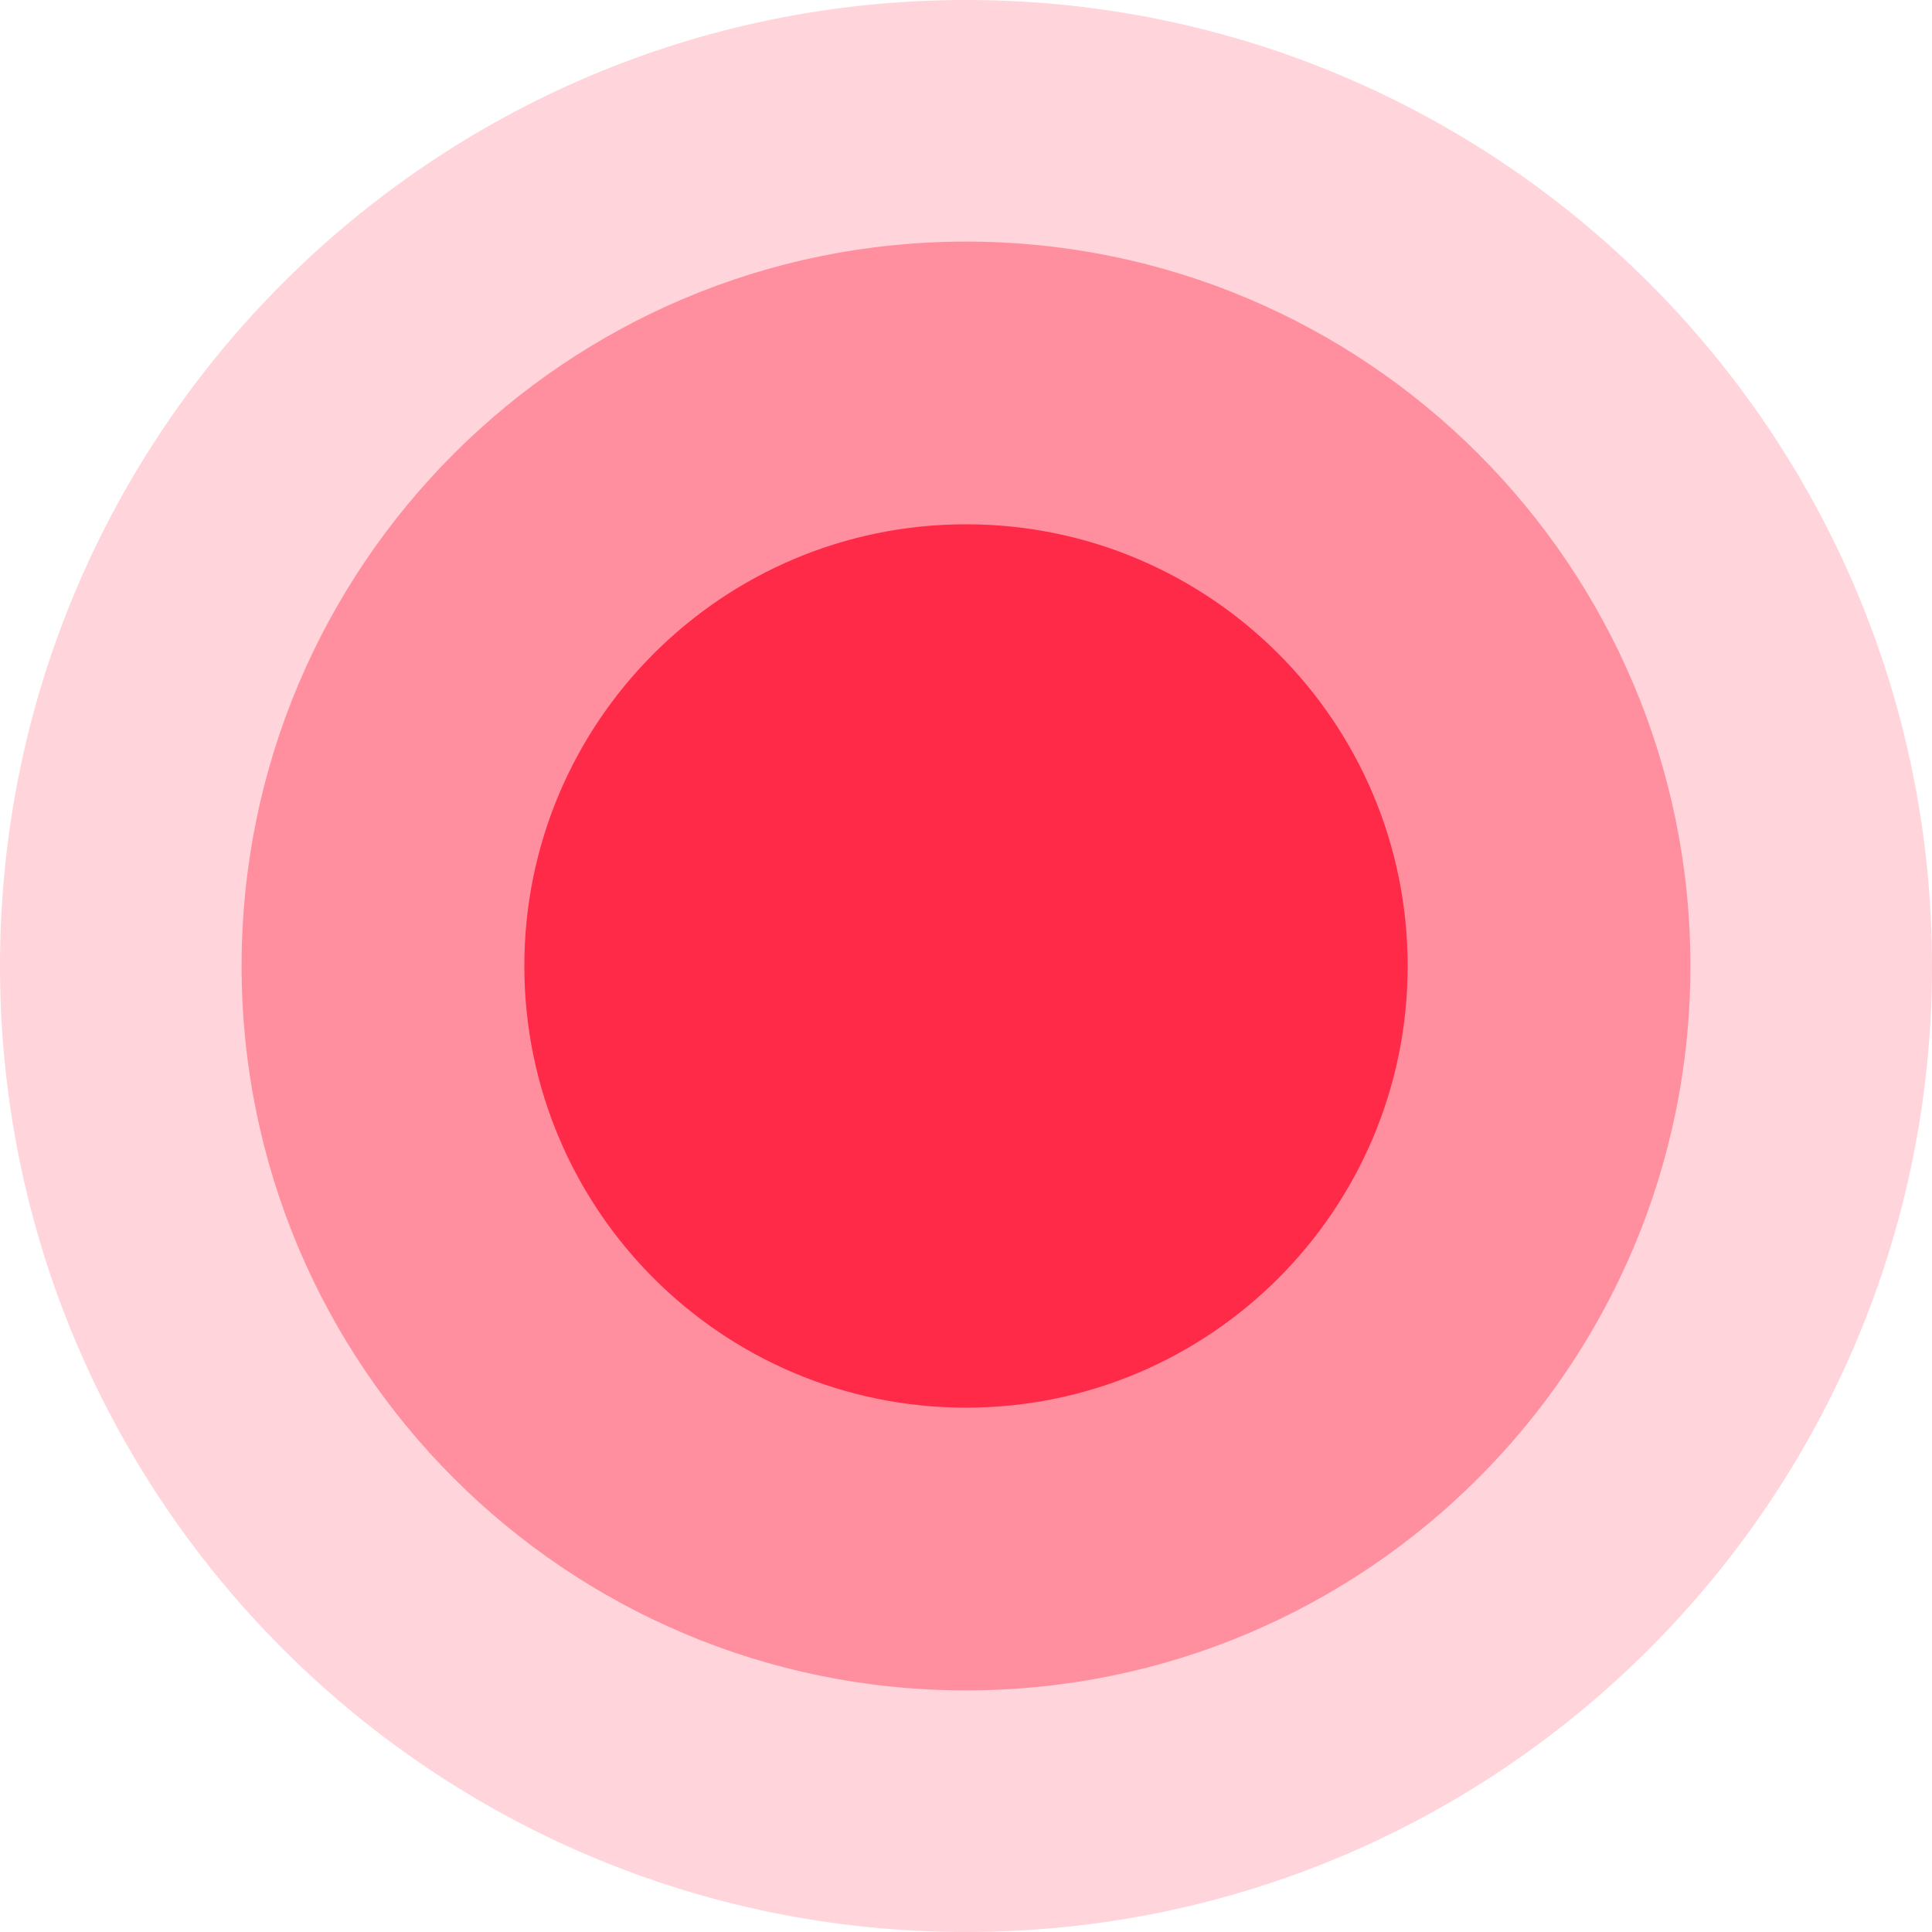
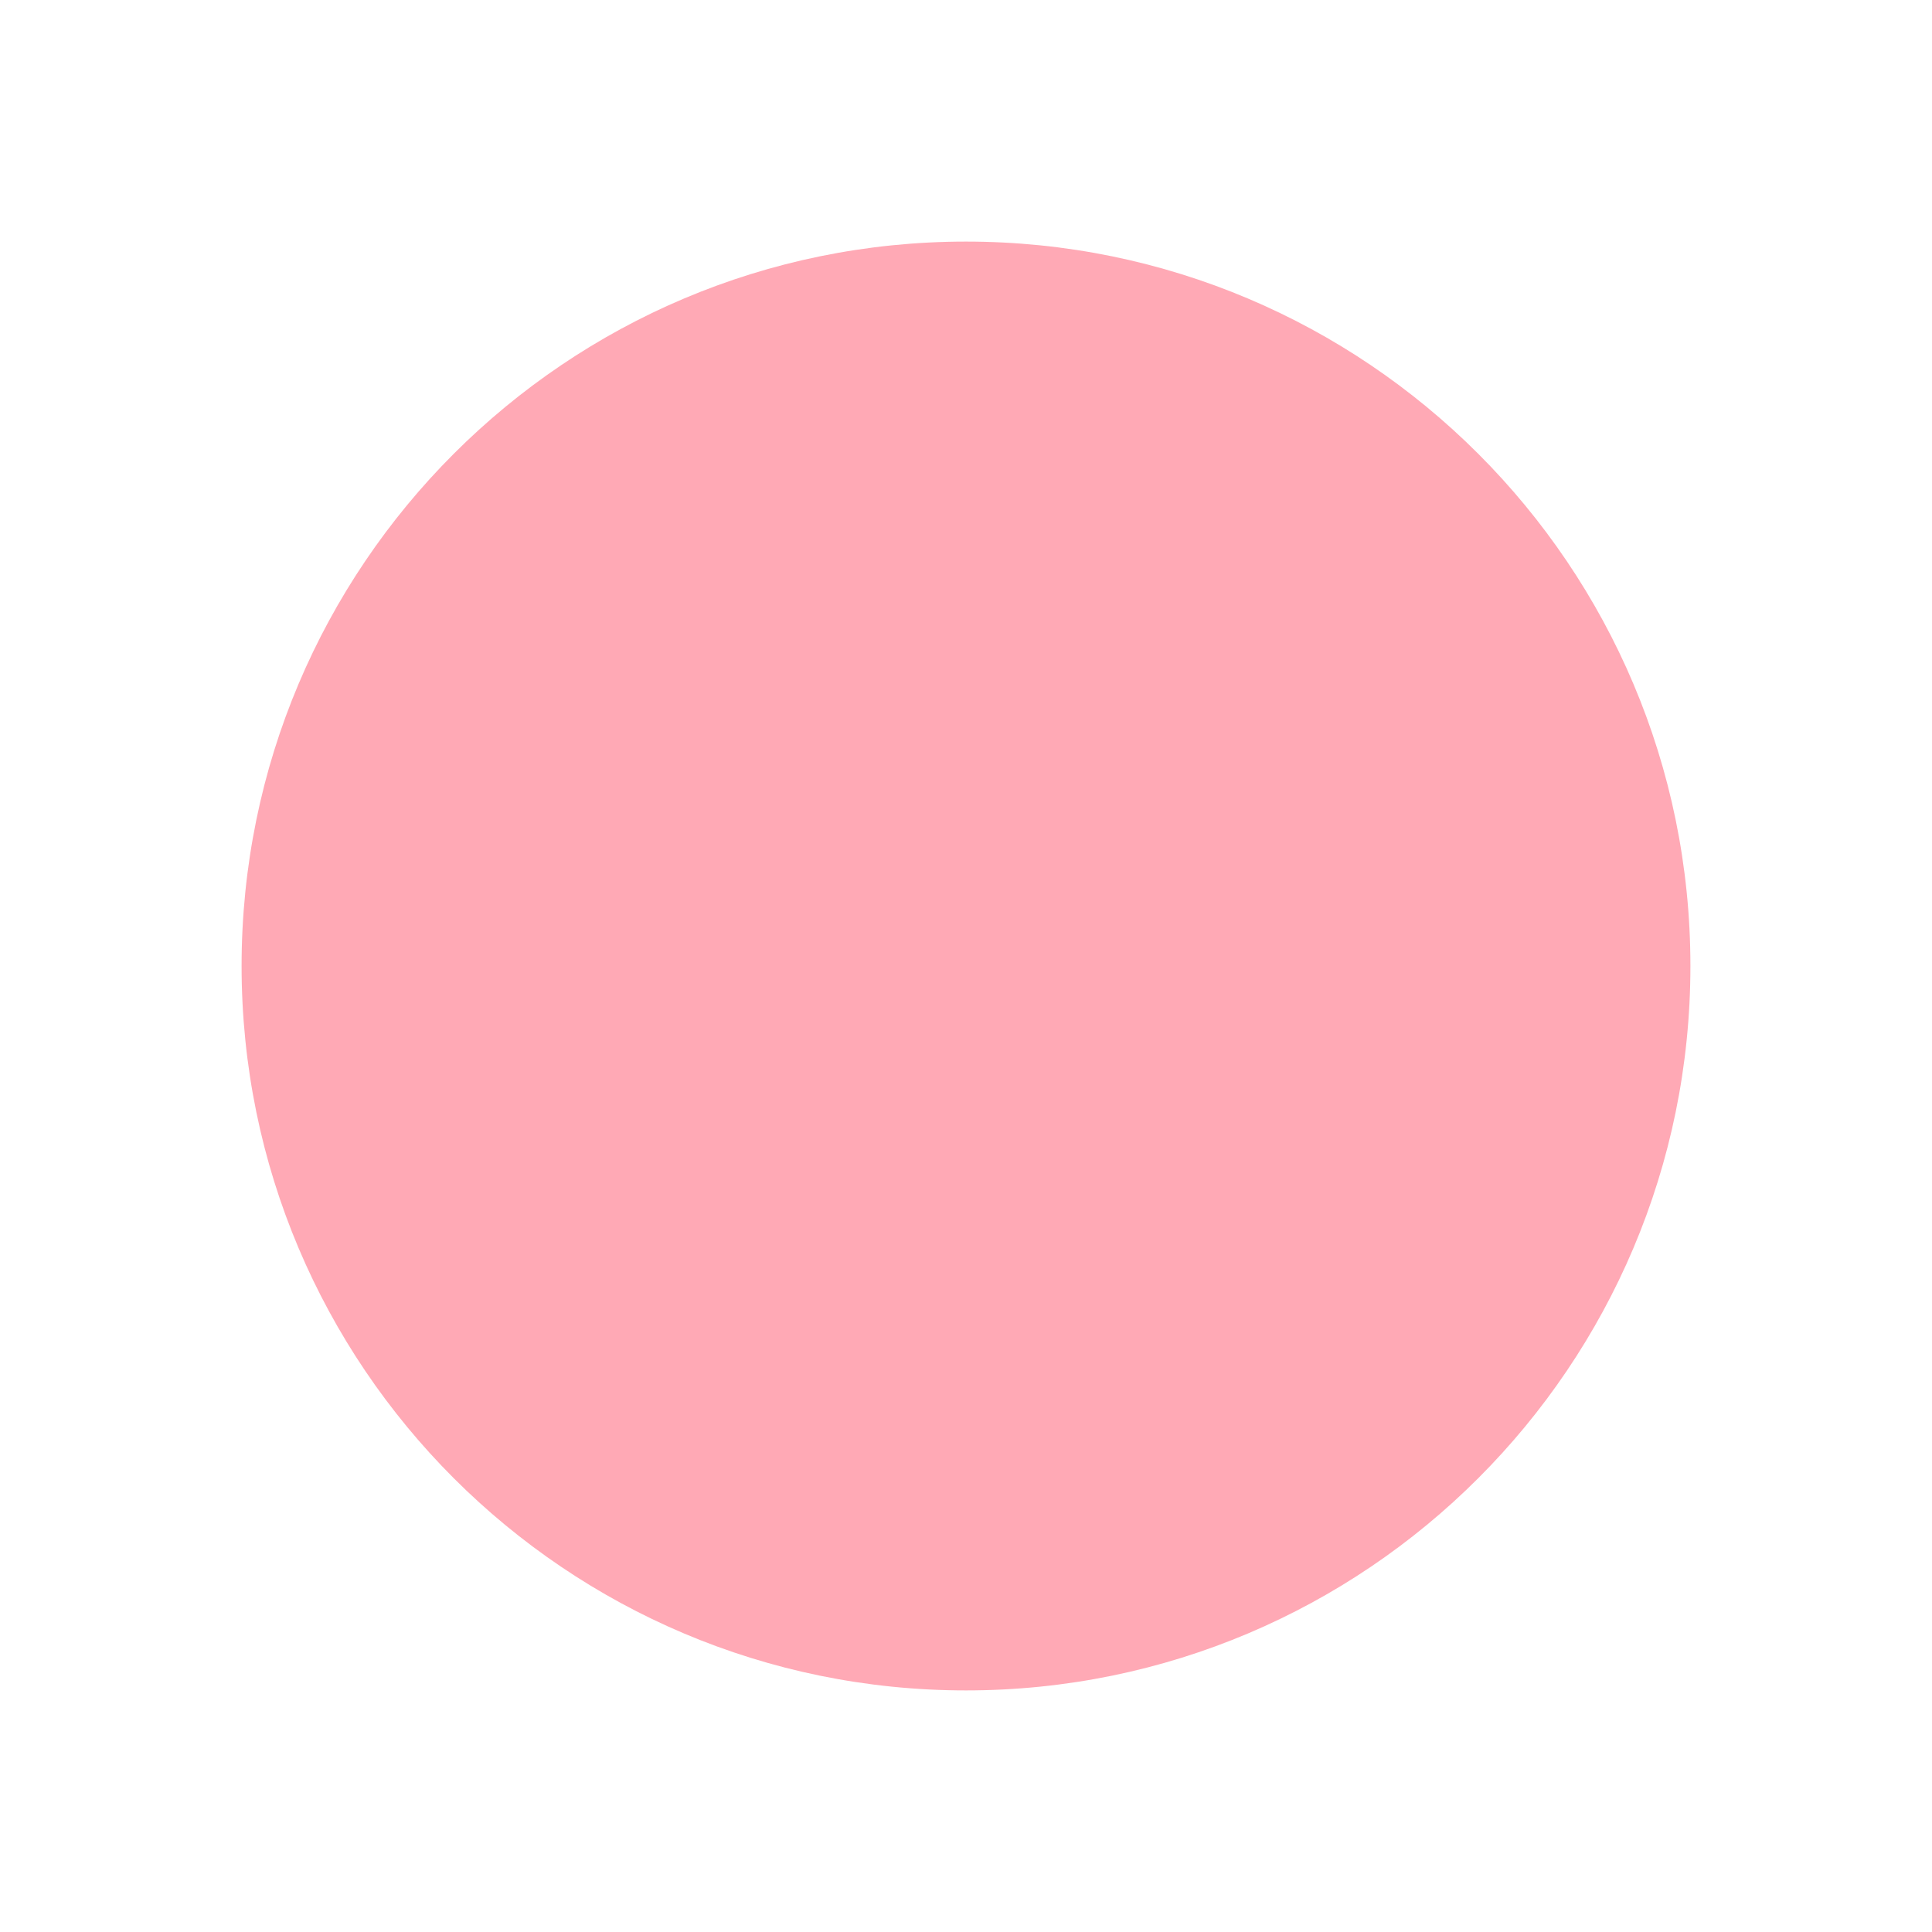
<svg xmlns="http://www.w3.org/2000/svg" width="43" height="43" viewBox="0 0 43 43" fill="none">
-   <path opacity="0.2" d="M21.5 43C33.374 43 43 33.374 43 21.5C43 9.626 33.374 0 21.5 0C9.626 0 0 9.626 0 21.5C0 33.374 9.626 43 21.5 43Z" fill="#FF2A47" />
  <path opacity="0.4" d="M21.5 37.623C30.404 37.623 37.623 30.404 37.623 21.5C37.623 12.596 30.404 5.377 21.5 5.377C12.596 5.377 5.377 12.596 5.377 21.5C5.377 30.404 12.596 37.623 21.5 37.623Z" fill="#FF2A47" />
-   <path d="M21.5 31.33C26.929 31.33 31.33 26.929 31.33 21.5C31.33 16.071 26.929 11.669 21.5 11.669C16.071 11.669 11.67 16.071 11.67 21.5C11.67 26.929 16.071 31.33 21.5 31.33Z" fill="#FF2A47" />
</svg>